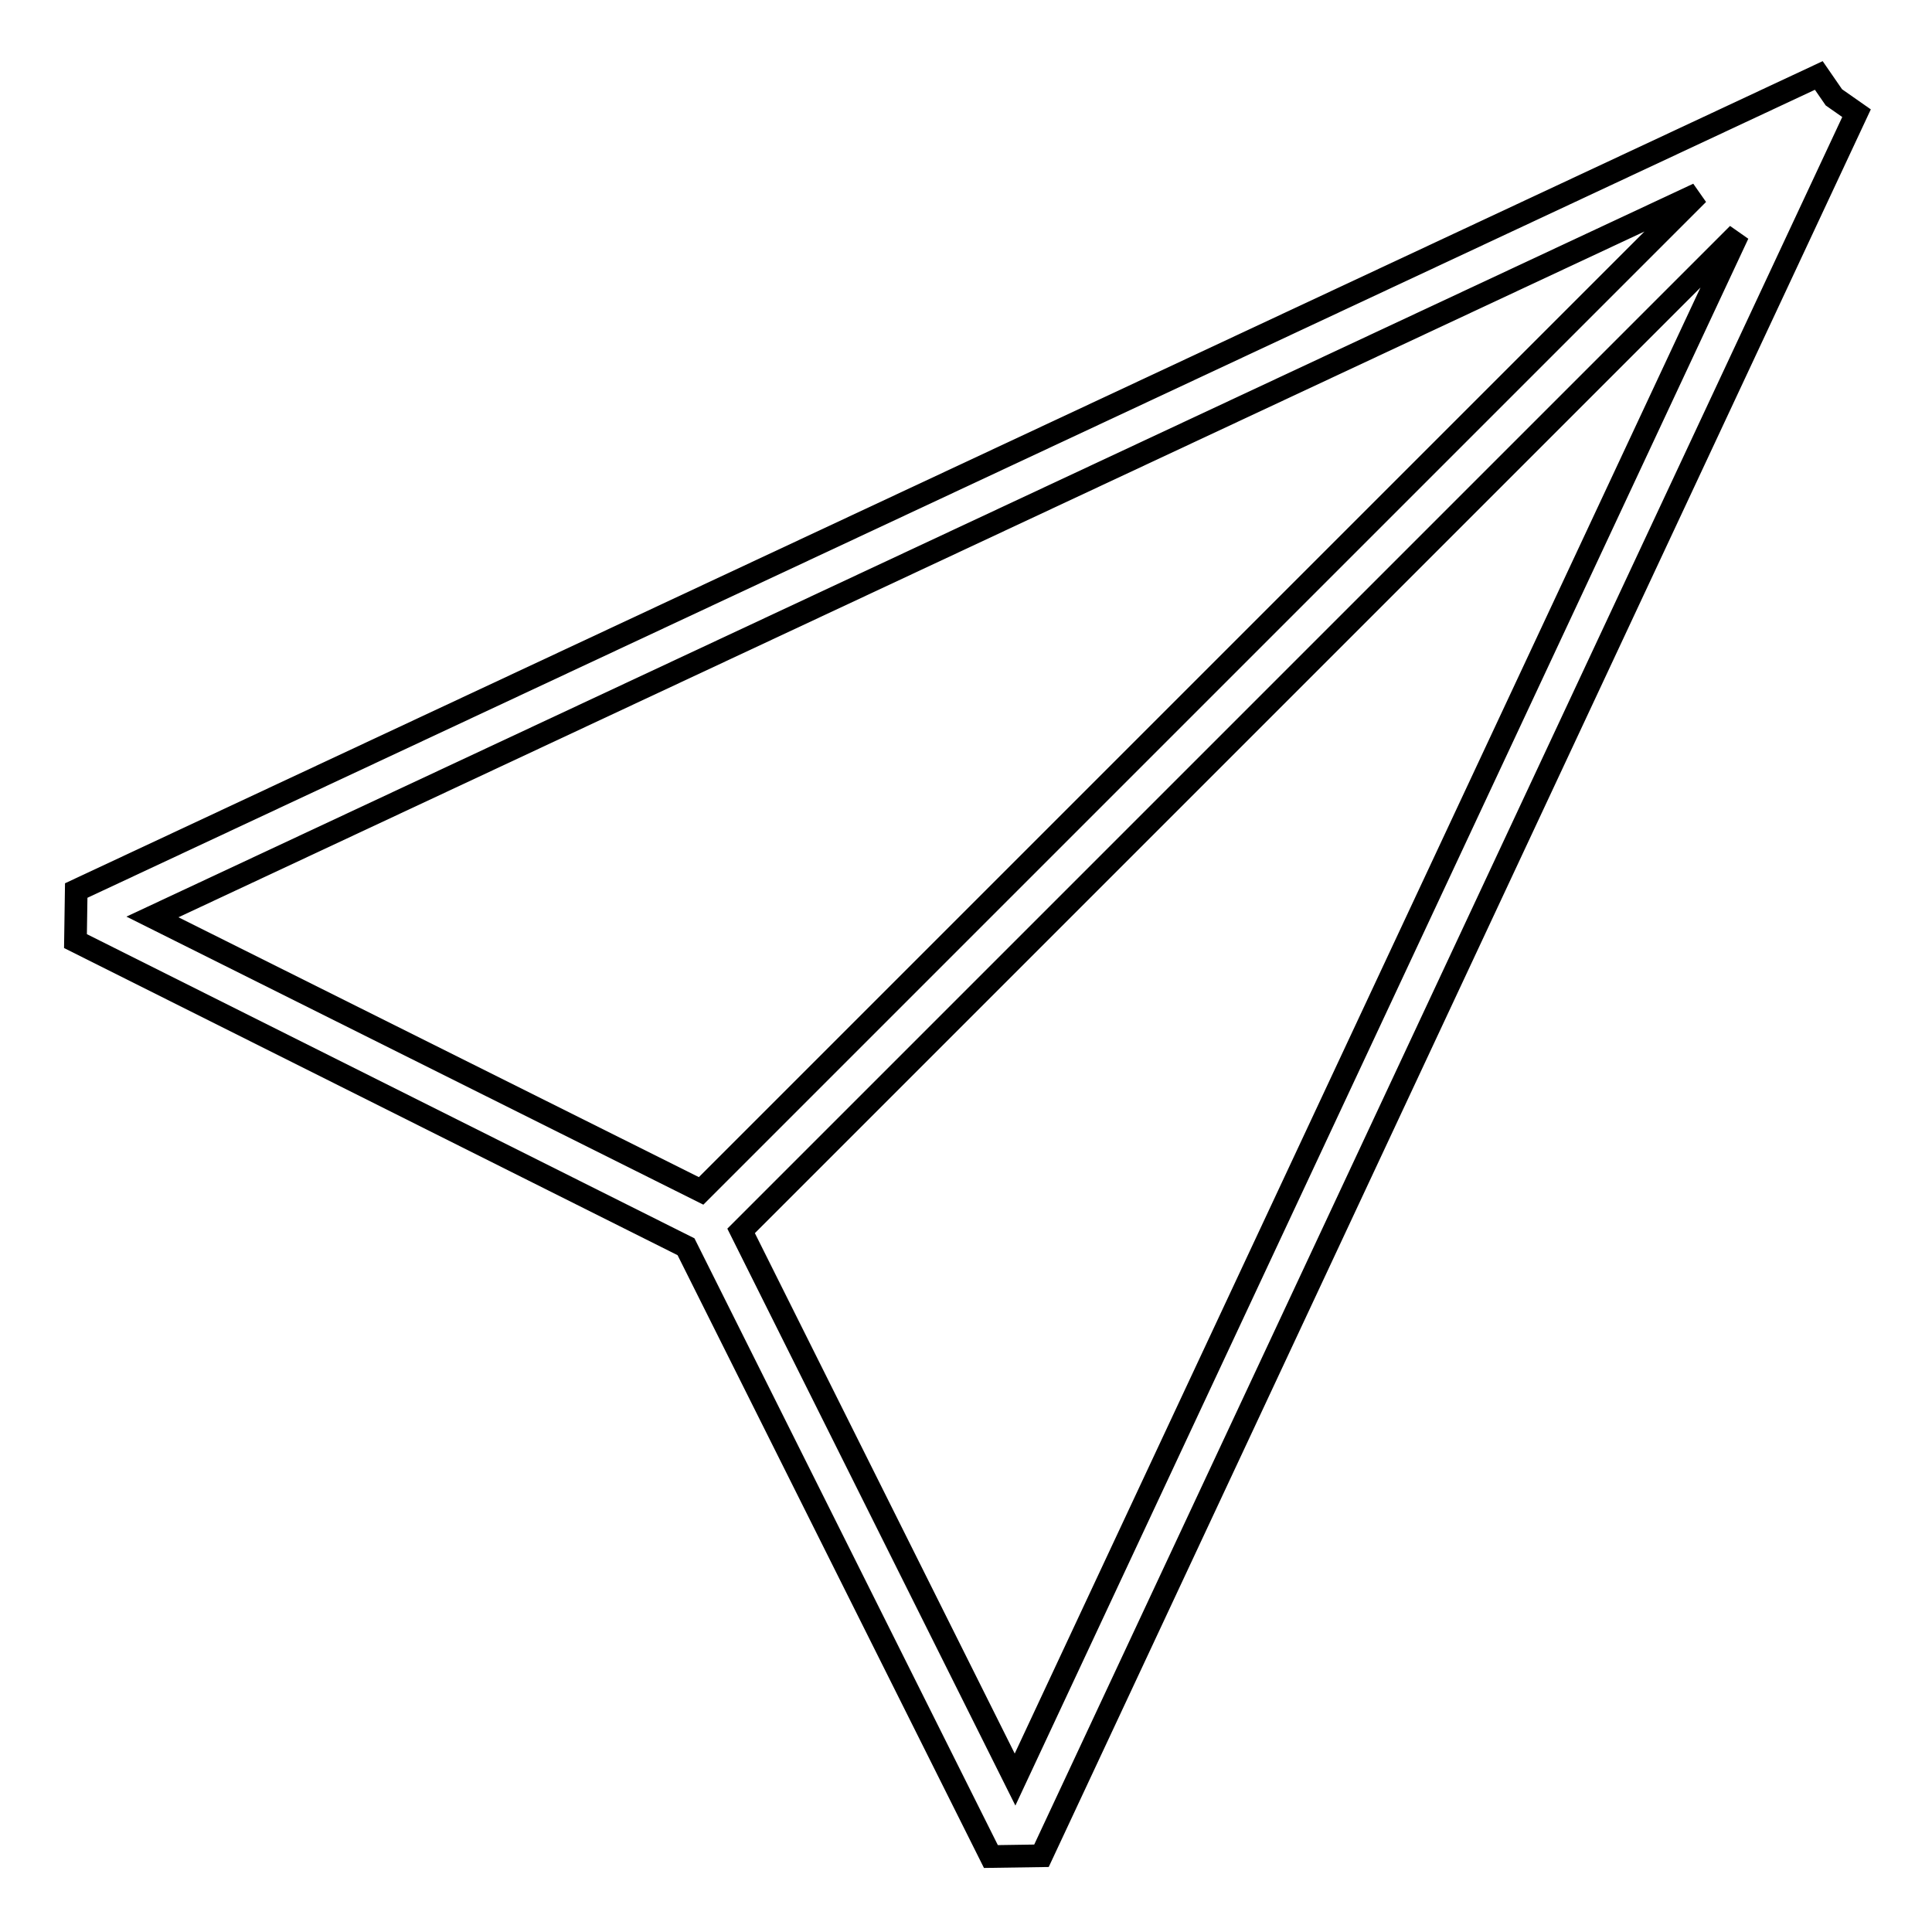
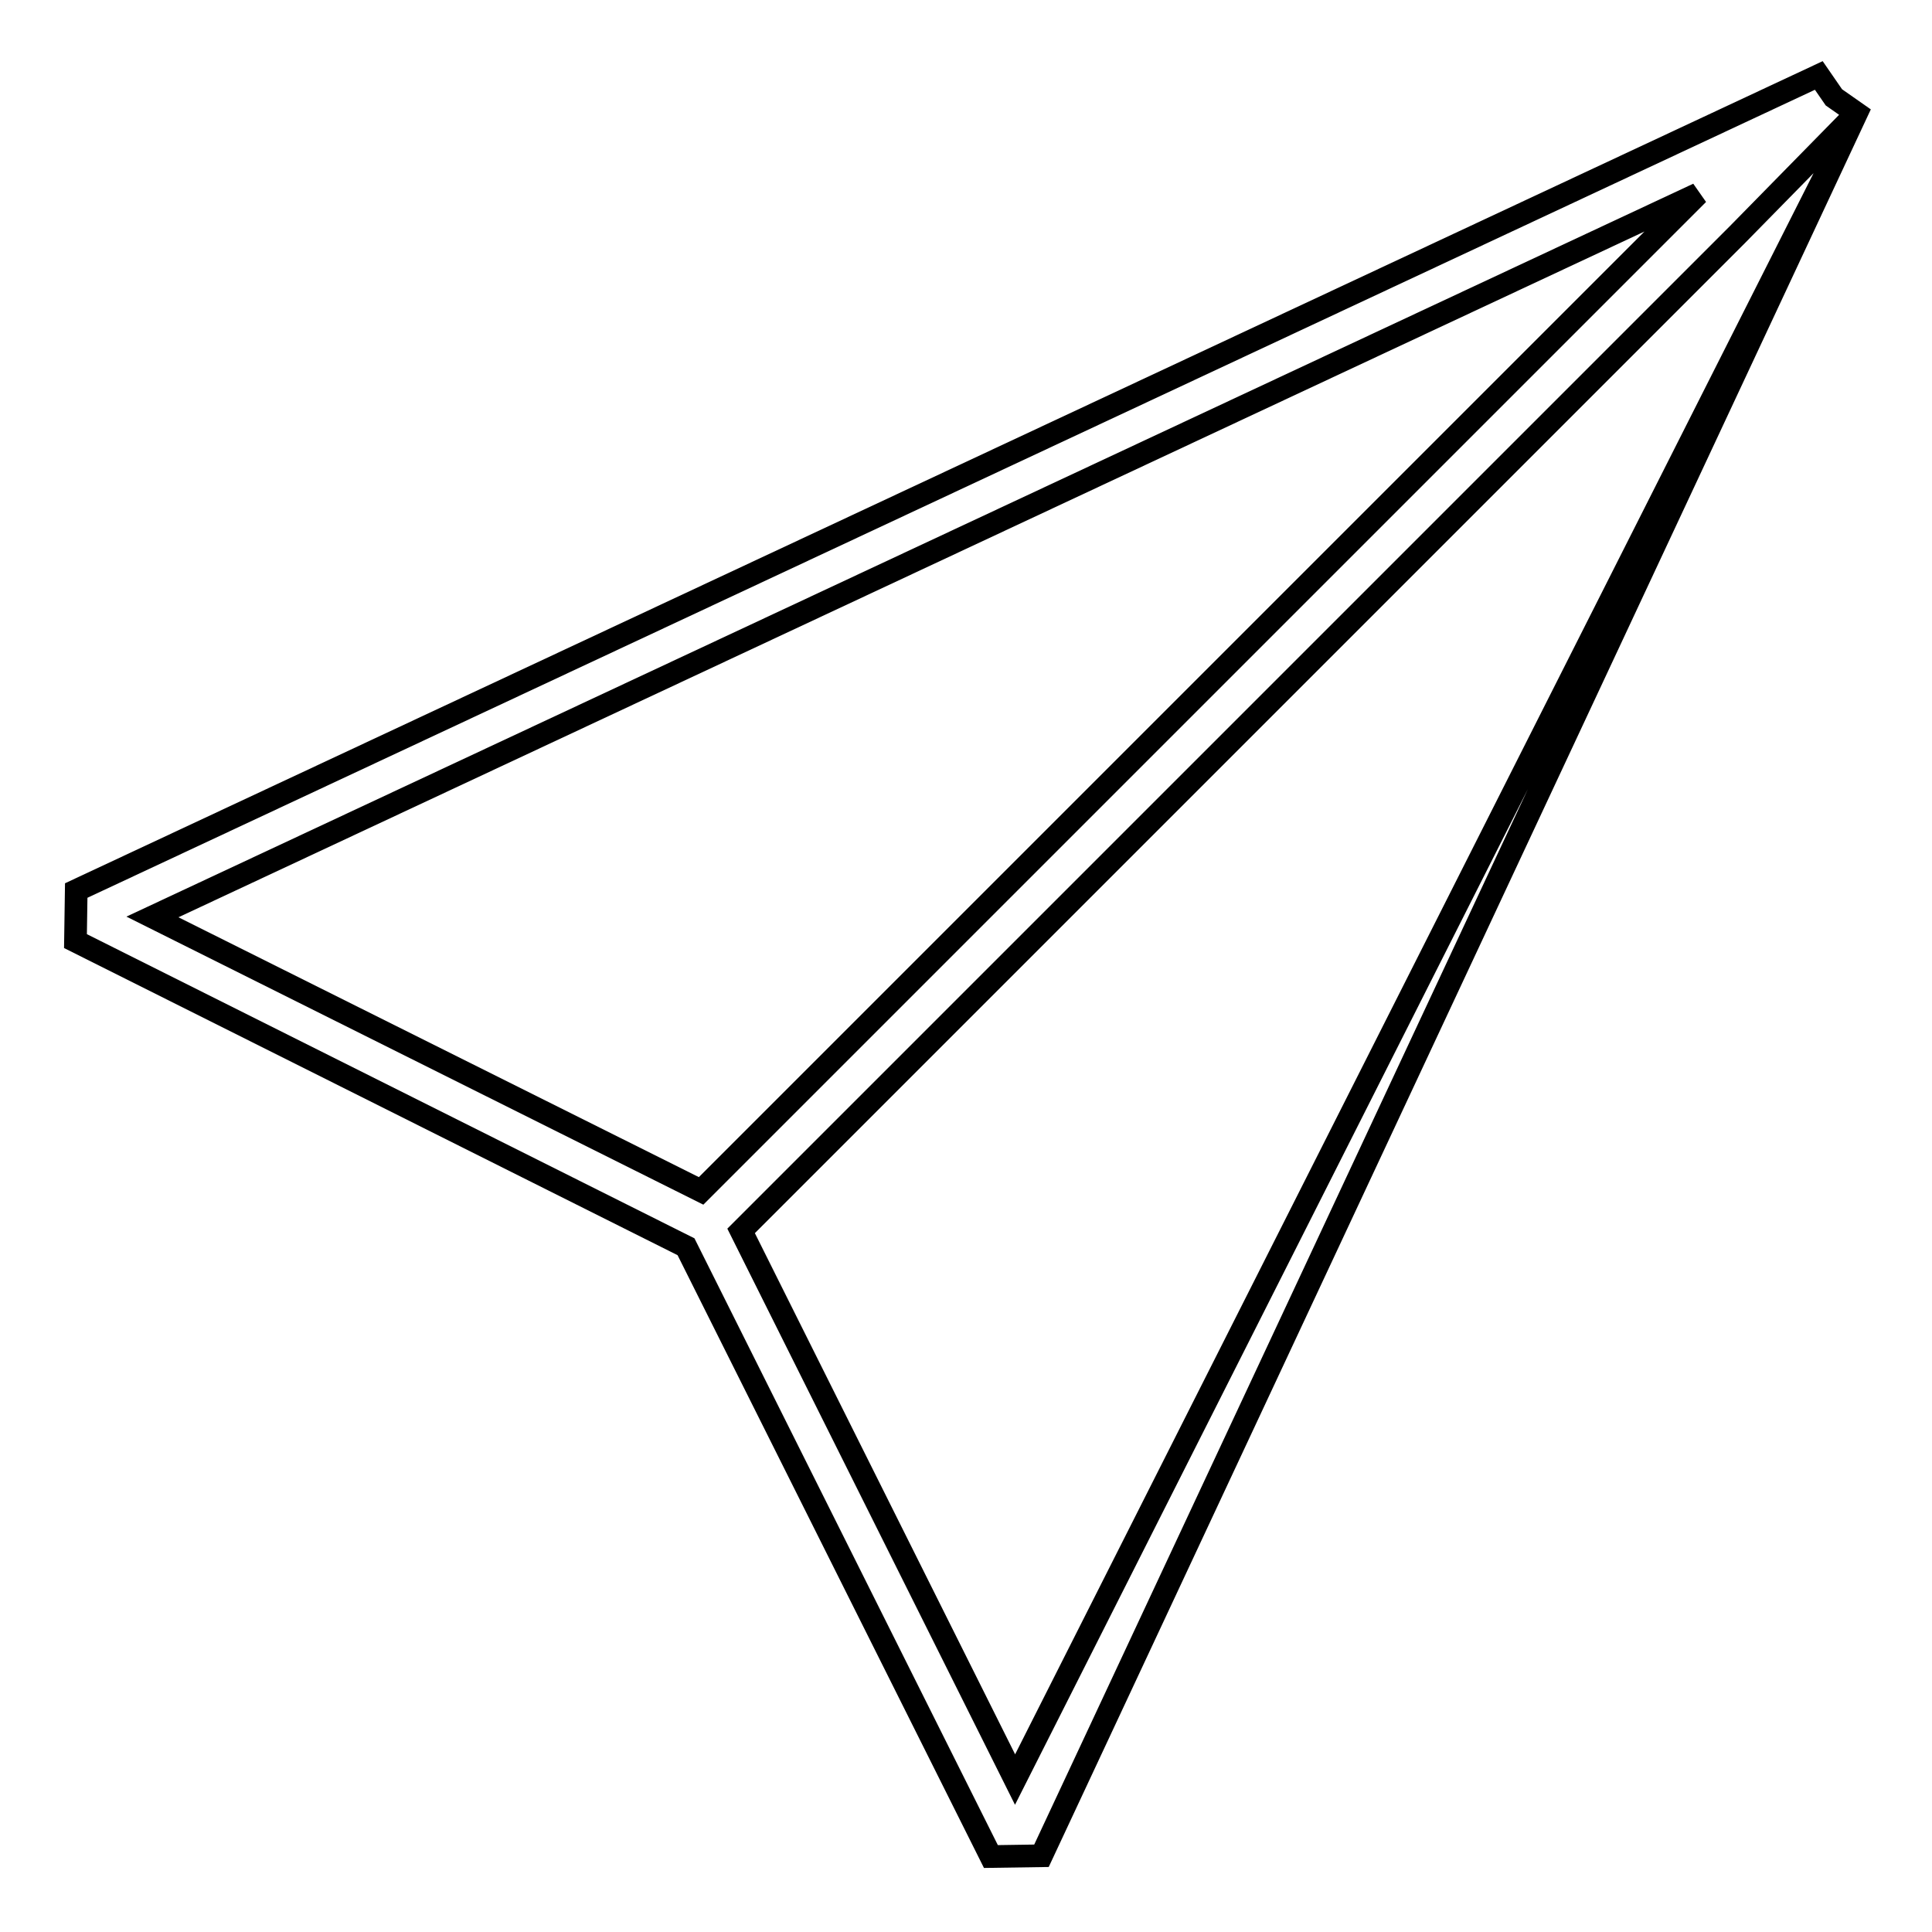
<svg xmlns="http://www.w3.org/2000/svg" version="1.1" x="0px" y="0px" viewBox="0 0 256 256" enable-background="new 0 0 256 256" xml:space="preserve">
  <g>
    <g>
-       <path stroke-width="3" fill-opacity="0" stroke="#000000" d="M246,15L138,245.9l-6.7,0.1l-40.4-80.8L10,124.7l0.1-6.7L241,10l2,2.9L246,15z M134.5,235.8L230.3,31l-74.8,74.8l-57.3,57.3L134.5,235.8z M20.2,121.5l72.7,36.3L225,25.7L20.2,121.5z" />
+       <path stroke-width="3" fill-opacity="0" stroke="#000000" d="M246,15L138,245.9l-6.7,0.1l-40.4-80.8L10,124.7l0.1-6.7L241,10l2,2.9L246,15z L230.3,31l-74.8,74.8l-57.3,57.3L134.5,235.8z M20.2,121.5l72.7,36.3L225,25.7L20.2,121.5z" />
    </g>
  </g>
</svg>